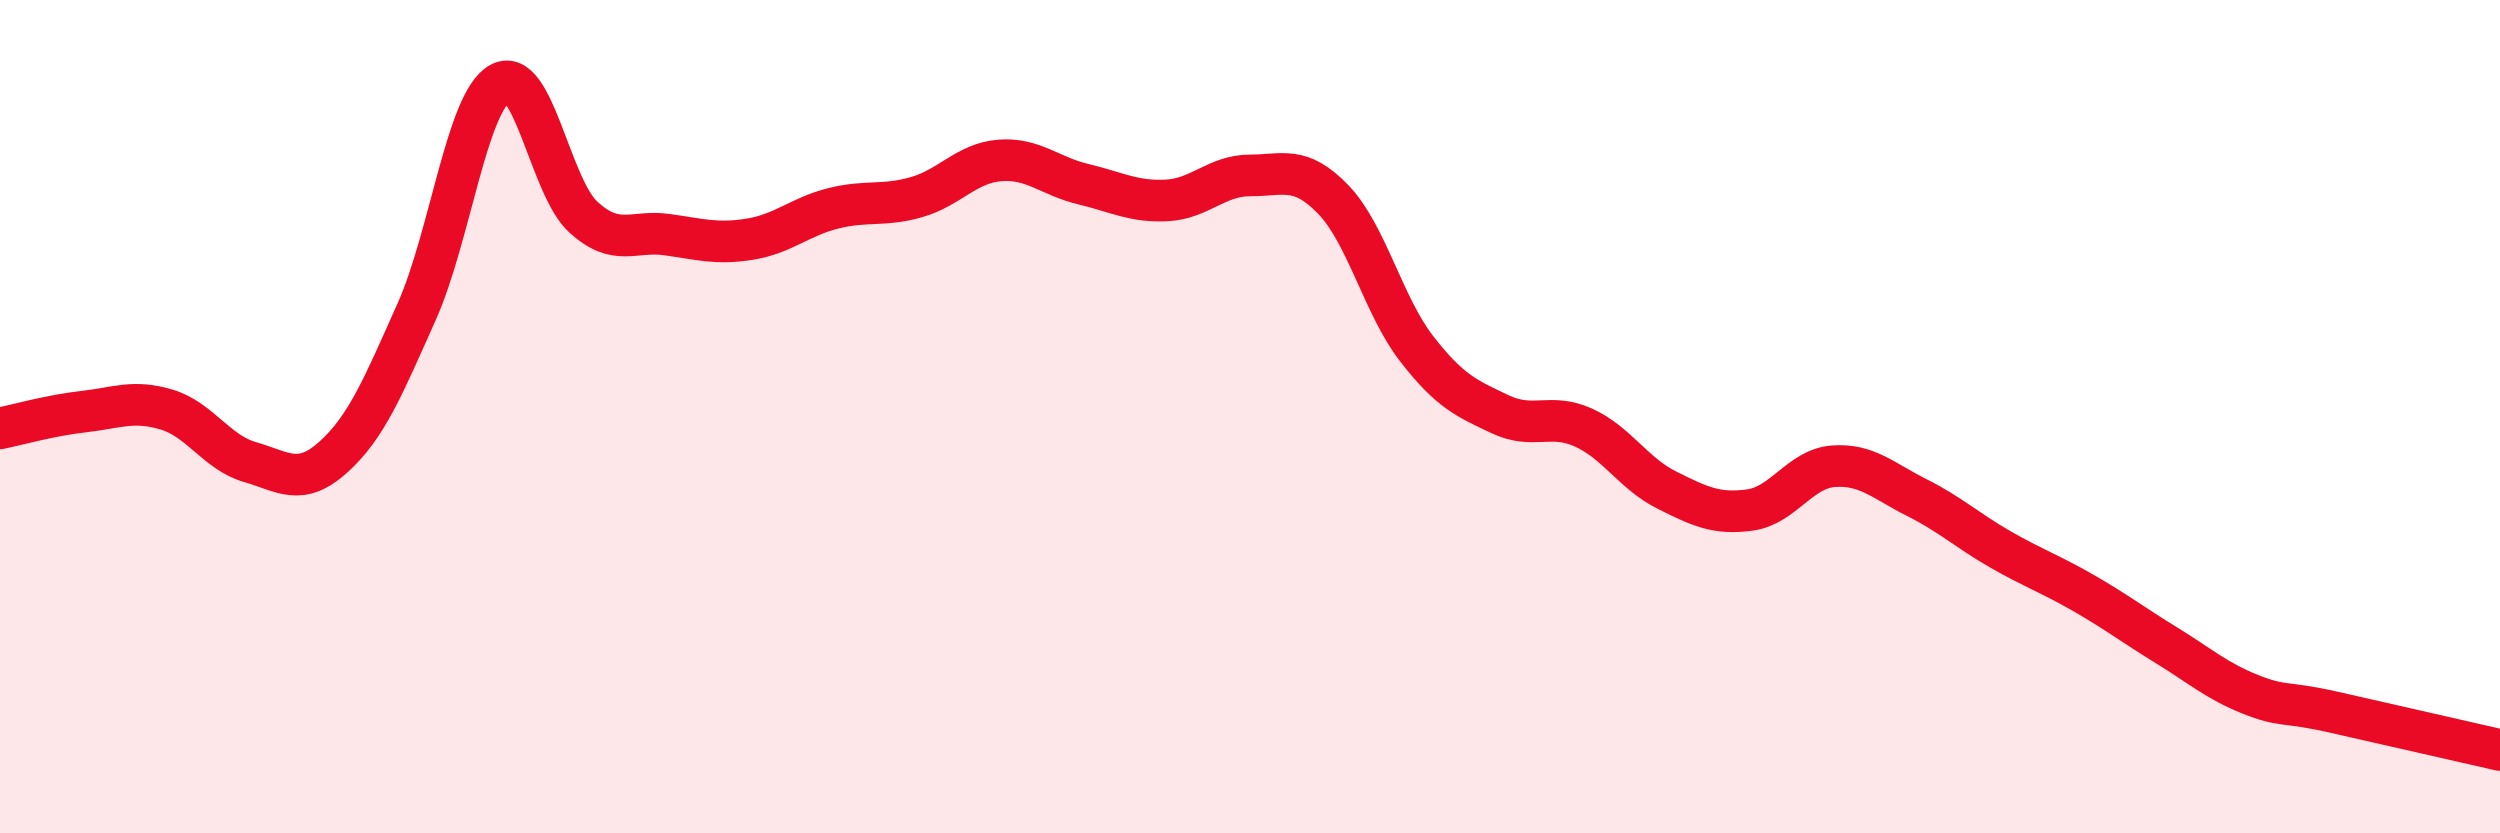
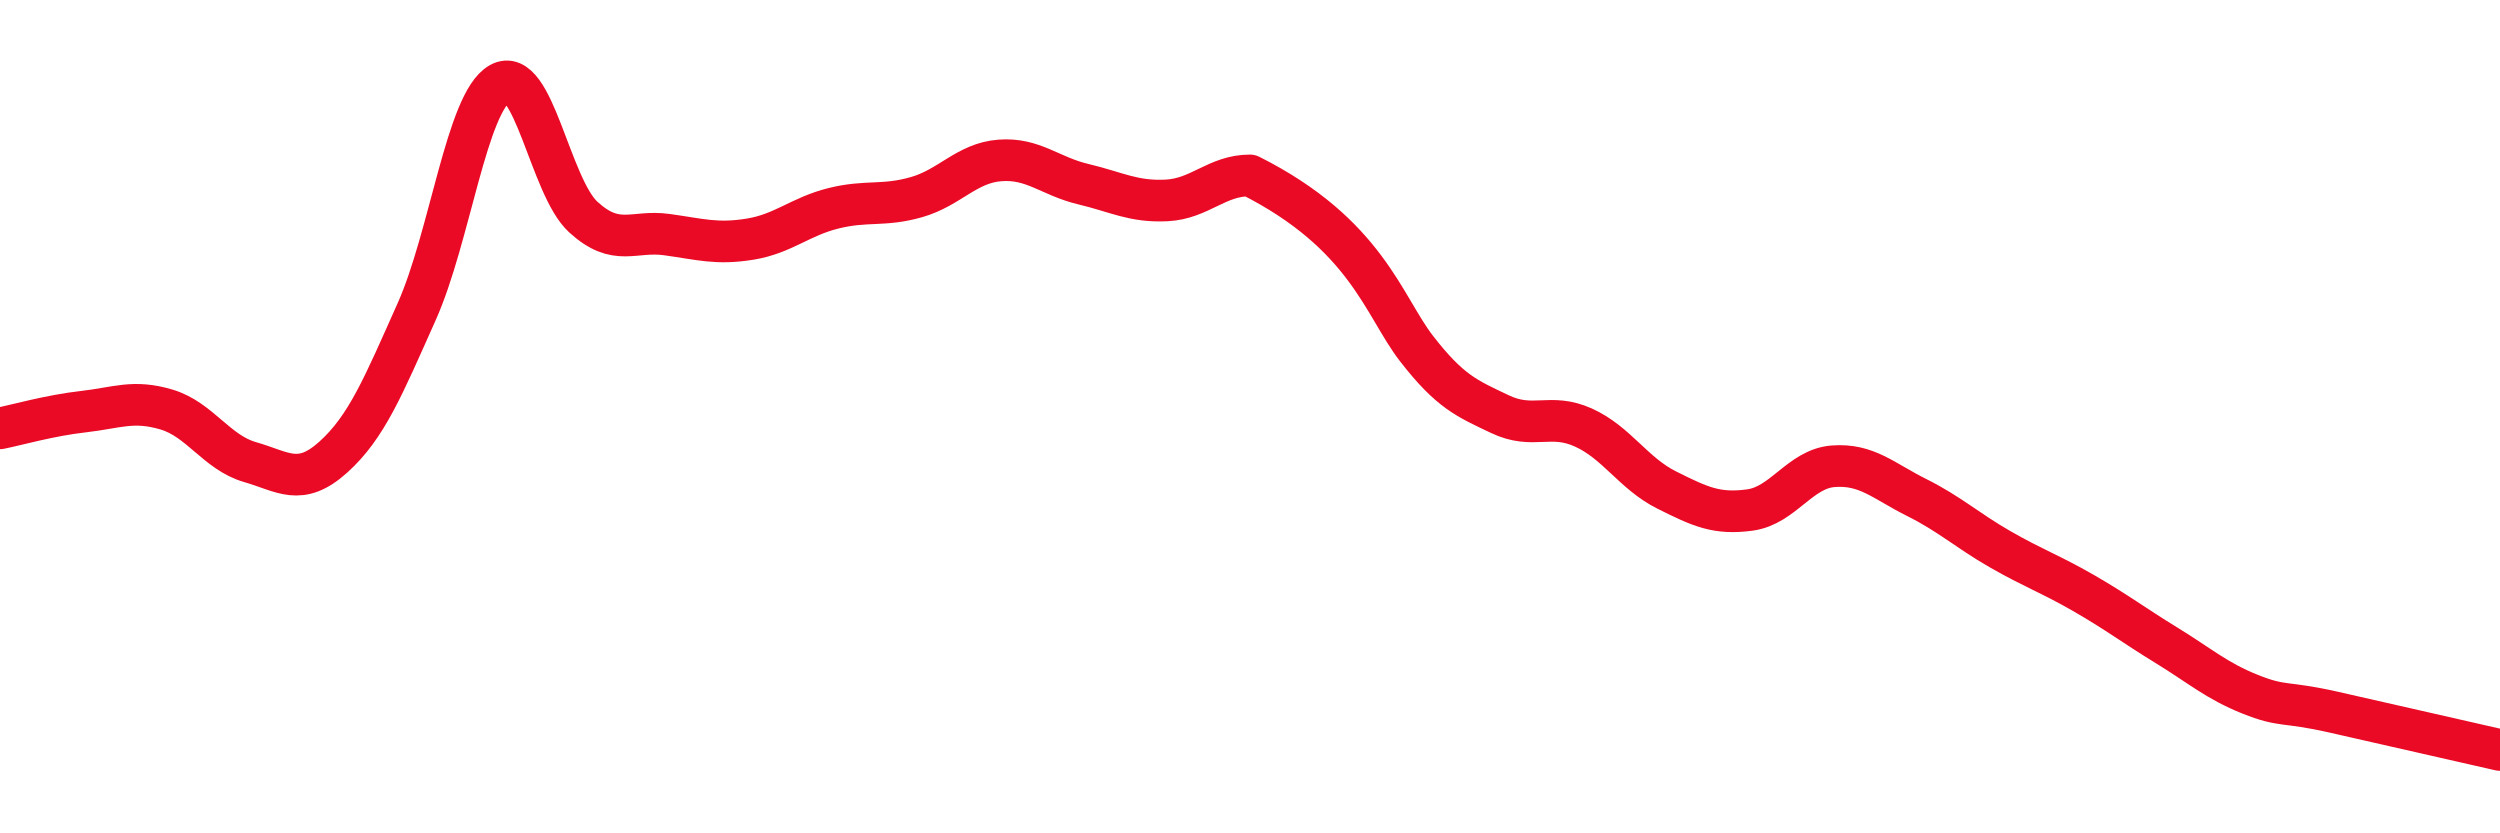
<svg xmlns="http://www.w3.org/2000/svg" width="60" height="20" viewBox="0 0 60 20">
-   <path d="M 0,10.28 C 0.4,10.2 1.2,9.97 2,9.88 C 2.8,9.79 3.2,9.59 4,9.83 C 4.8,10.07 5.2,10.86 6,11.09 C 6.8,11.32 7.2,11.69 8,10.97 C 8.8,10.25 9.2,9.27 10,7.48 C 10.8,5.69 11.2,2.45 12,2 C 12.8,1.55 13.2,4.48 14,5.21 C 14.8,5.94 15.2,5.52 16,5.63 C 16.8,5.74 17.2,5.87 18,5.74 C 18.8,5.61 19.2,5.2 20,5 C 20.8,4.8 21.2,4.96 22,4.73 C 22.8,4.5 23.2,3.91 24,3.85 C 24.8,3.79 25.2,4.23 26,4.42 C 26.8,4.61 27.2,4.85 28,4.81 C 28.8,4.77 29.2,4.21 30,4.21 C 30.8,4.21 31.2,3.96 32,4.79 C 32.8,5.62 33.2,7.34 34,8.37 C 34.8,9.4 35.2,9.56 36,9.94 C 36.8,10.32 37.2,9.9 38,10.26 C 38.8,10.62 39.2,11.36 40,11.76 C 40.8,12.16 41.2,12.35 42,12.24 C 42.8,12.13 43.2,11.25 44,11.19 C 44.8,11.13 45.2,11.54 46,11.94 C 46.8,12.34 47.2,12.72 48,13.18 C 48.8,13.64 49.2,13.77 50,14.23 C 50.8,14.69 51.2,15 52,15.49 C 52.8,15.98 53.2,16.34 54,16.66 C 54.8,16.98 54.8,16.82 56,17.09 C 57.2,17.36 59.2,17.82 60,18L60 20L0 20Z" fill="#EB0A25" opacity="0.1" stroke-linecap="round" stroke-linejoin="round" />
-   <path d="M 0,10.28 C 0.4,10.2 1.2,9.97 2,9.88 C 2.8,9.79 3.2,9.59 4,9.83 C 4.8,10.07 5.2,10.86 6,11.09 C 6.8,11.32 7.2,11.69 8,10.97 C 8.8,10.25 9.2,9.27 10,7.48 C 10.8,5.69 11.2,2.45 12,2 C 12.8,1.55 13.2,4.48 14,5.21 C 14.8,5.94 15.2,5.52 16,5.63 C 16.8,5.74 17.2,5.87 18,5.74 C 18.8,5.61 19.2,5.2 20,5 C 20.8,4.8 21.2,4.96 22,4.73 C 22.8,4.5 23.2,3.91 24,3.85 C 24.8,3.79 25.2,4.23 26,4.42 C 26.8,4.61 27.2,4.85 28,4.81 C 28.8,4.77 29.2,4.21 30,4.21 C 30.8,4.21 31.2,3.96 32,4.79 C 32.8,5.62 33.2,7.34 34,8.37 C 34.8,9.4 35.2,9.56 36,9.94 C 36.8,10.32 37.2,9.9 38,10.26 C 38.8,10.62 39.2,11.36 40,11.76 C 40.8,12.16 41.2,12.35 42,12.24 C 42.8,12.13 43.2,11.25 44,11.19 C 44.8,11.13 45.2,11.54 46,11.94 C 46.8,12.34 47.2,12.72 48,13.18 C 48.8,13.64 49.2,13.77 50,14.23 C 50.8,14.69 51.2,15 52,15.49 C 52.8,15.98 53.2,16.34 54,16.66 C 54.8,16.98 54.8,16.82 56,17.09 C 57.2,17.36 59.2,17.82 60,18" stroke="#EB0A25" stroke-width="1" fill="none" stroke-linecap="round" stroke-linejoin="round" />
+   <path d="M 0,10.28 C 0.4,10.2 1.2,9.97 2,9.88 C 2.8,9.79 3.2,9.59 4,9.83 C 4.8,10.07 5.2,10.86 6,11.09 C 6.8,11.32 7.2,11.69 8,10.97 C 8.8,10.25 9.2,9.27 10,7.48 C 10.8,5.69 11.2,2.45 12,2 C 12.8,1.55 13.2,4.48 14,5.21 C 14.8,5.94 15.2,5.52 16,5.63 C 16.8,5.74 17.2,5.87 18,5.74 C 18.8,5.61 19.2,5.2 20,5 C 20.8,4.8 21.2,4.96 22,4.73 C 22.8,4.5 23.2,3.91 24,3.85 C 24.8,3.79 25.2,4.23 26,4.42 C 26.8,4.61 27.2,4.85 28,4.81 C 28.8,4.77 29.2,4.21 30,4.21 C 32.8,5.62 33.2,7.34 34,8.37 C 34.8,9.4 35.2,9.56 36,9.94 C 36.8,10.32 37.2,9.9 38,10.26 C 38.8,10.62 39.2,11.36 40,11.76 C 40.8,12.16 41.2,12.35 42,12.24 C 42.8,12.13 43.2,11.25 44,11.19 C 44.8,11.13 45.2,11.54 46,11.94 C 46.8,12.34 47.2,12.72 48,13.18 C 48.8,13.64 49.2,13.77 50,14.23 C 50.8,14.69 51.2,15 52,15.49 C 52.8,15.98 53.2,16.34 54,16.66 C 54.8,16.98 54.8,16.82 56,17.09 C 57.2,17.36 59.2,17.82 60,18" stroke="#EB0A25" stroke-width="1" fill="none" stroke-linecap="round" stroke-linejoin="round" />
</svg>